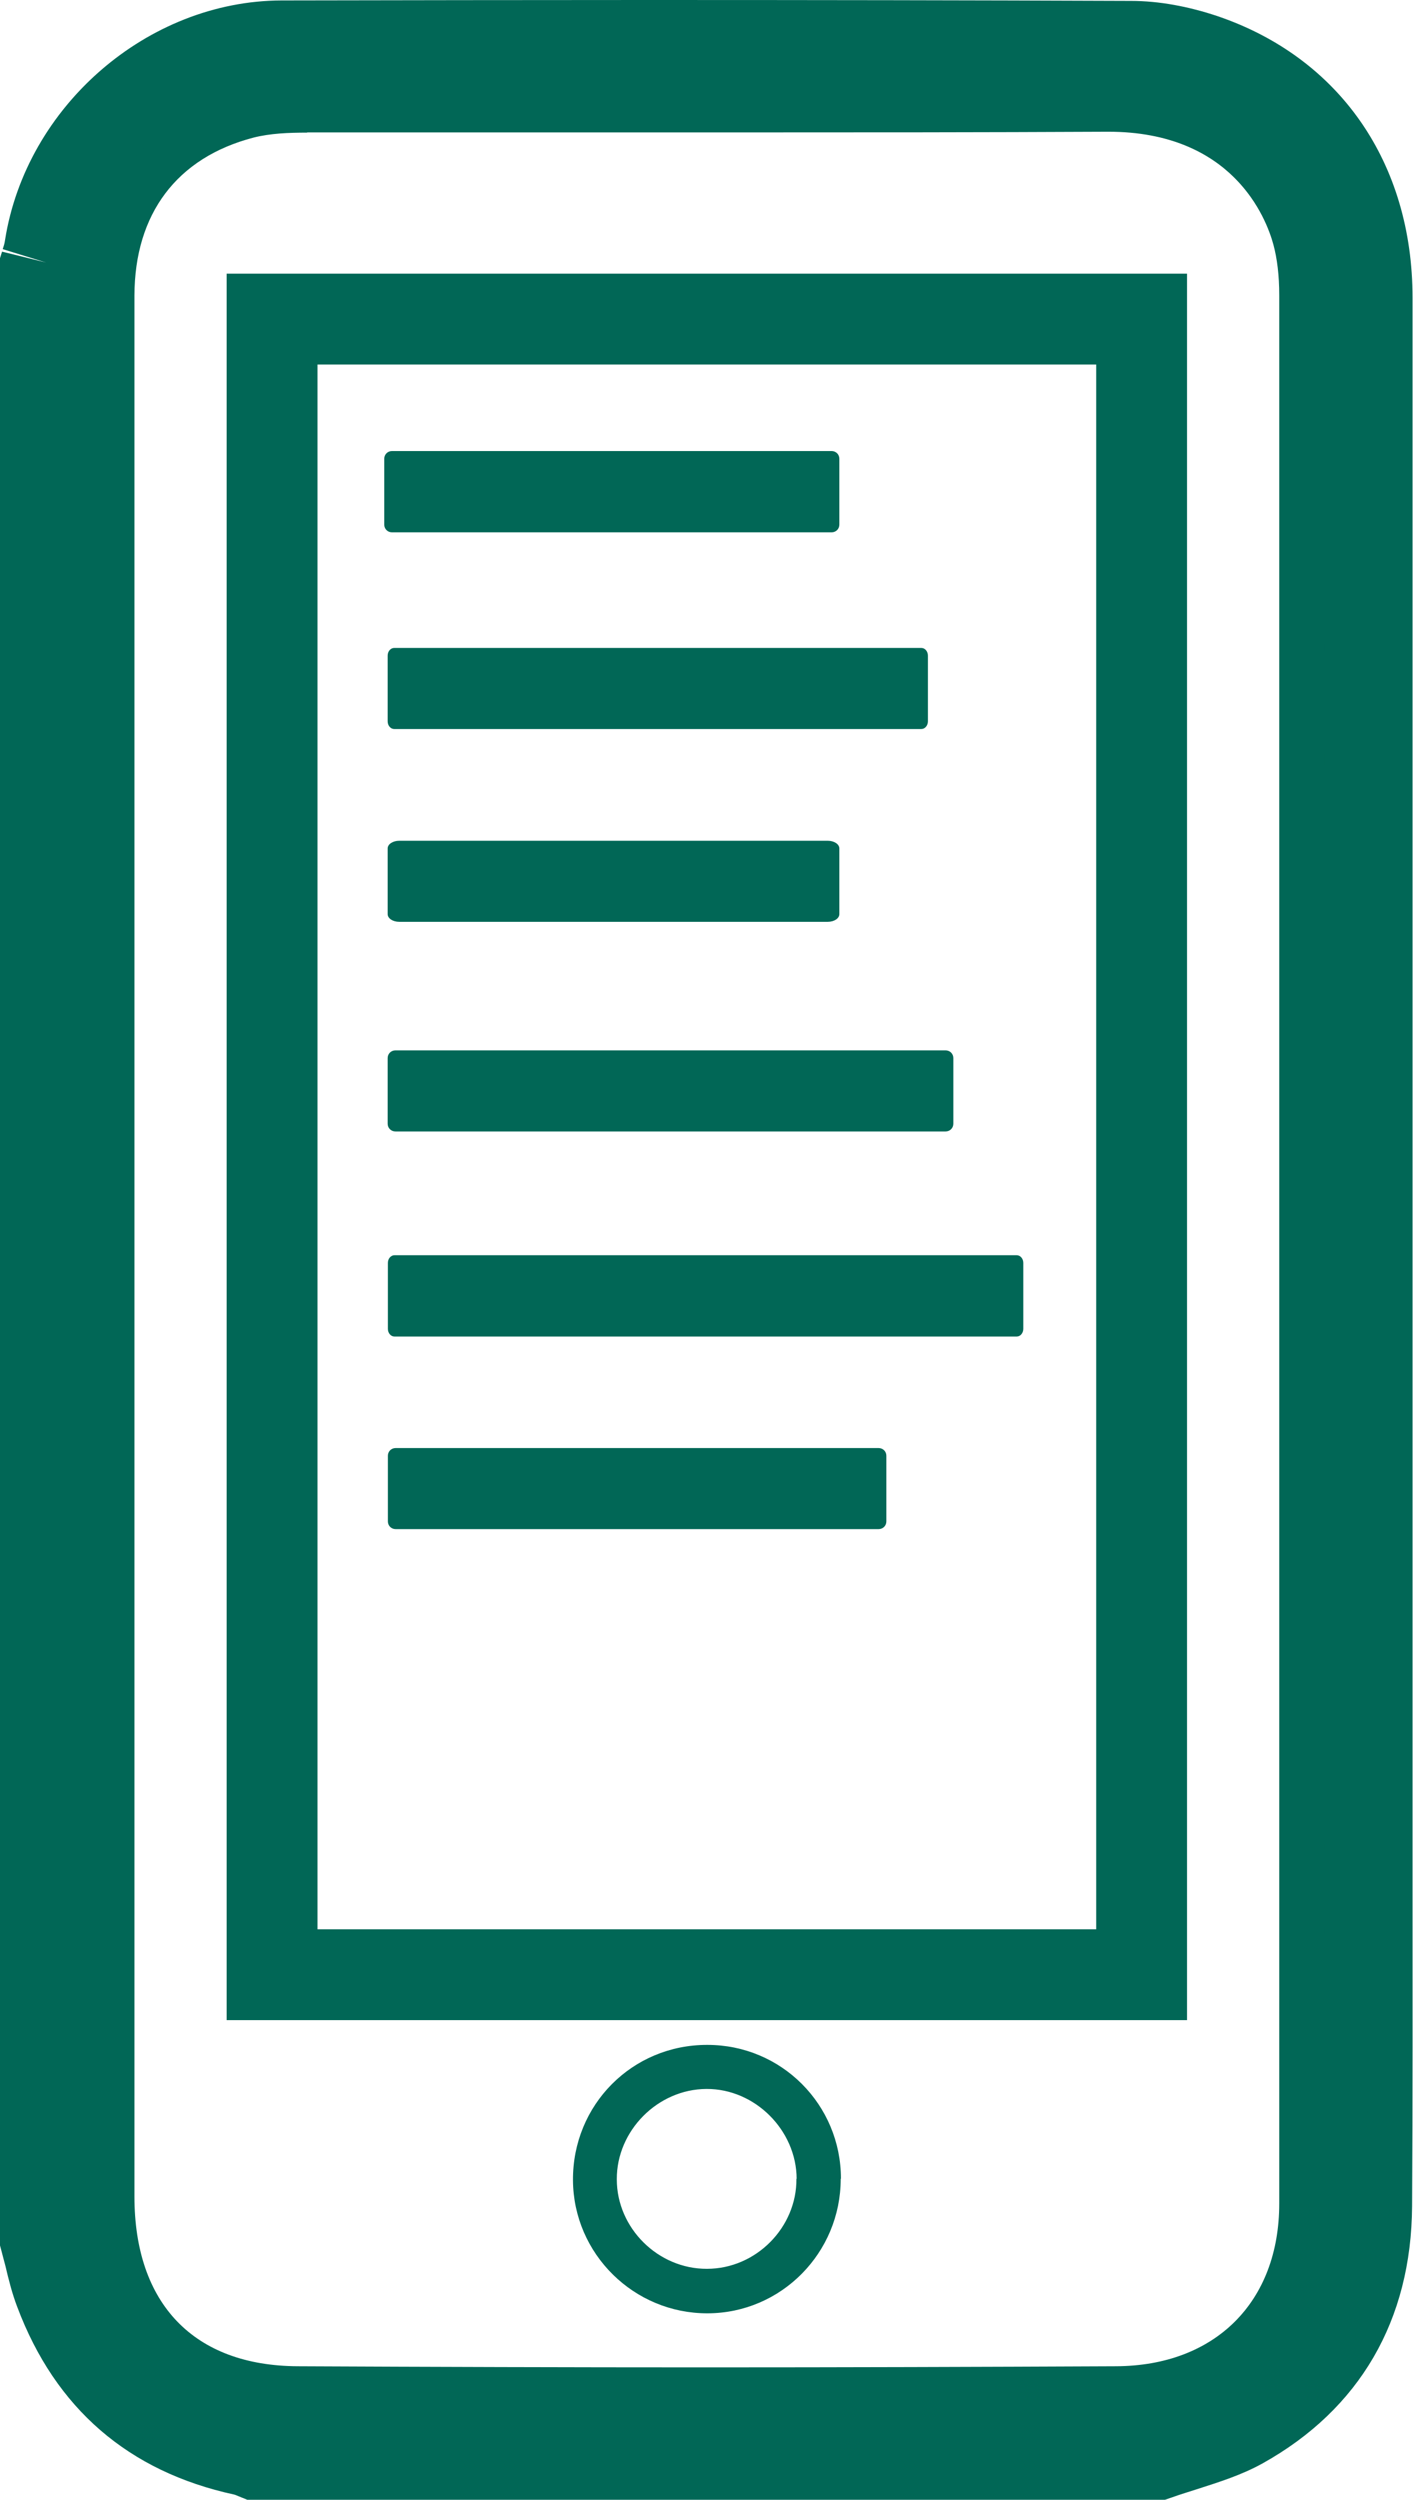
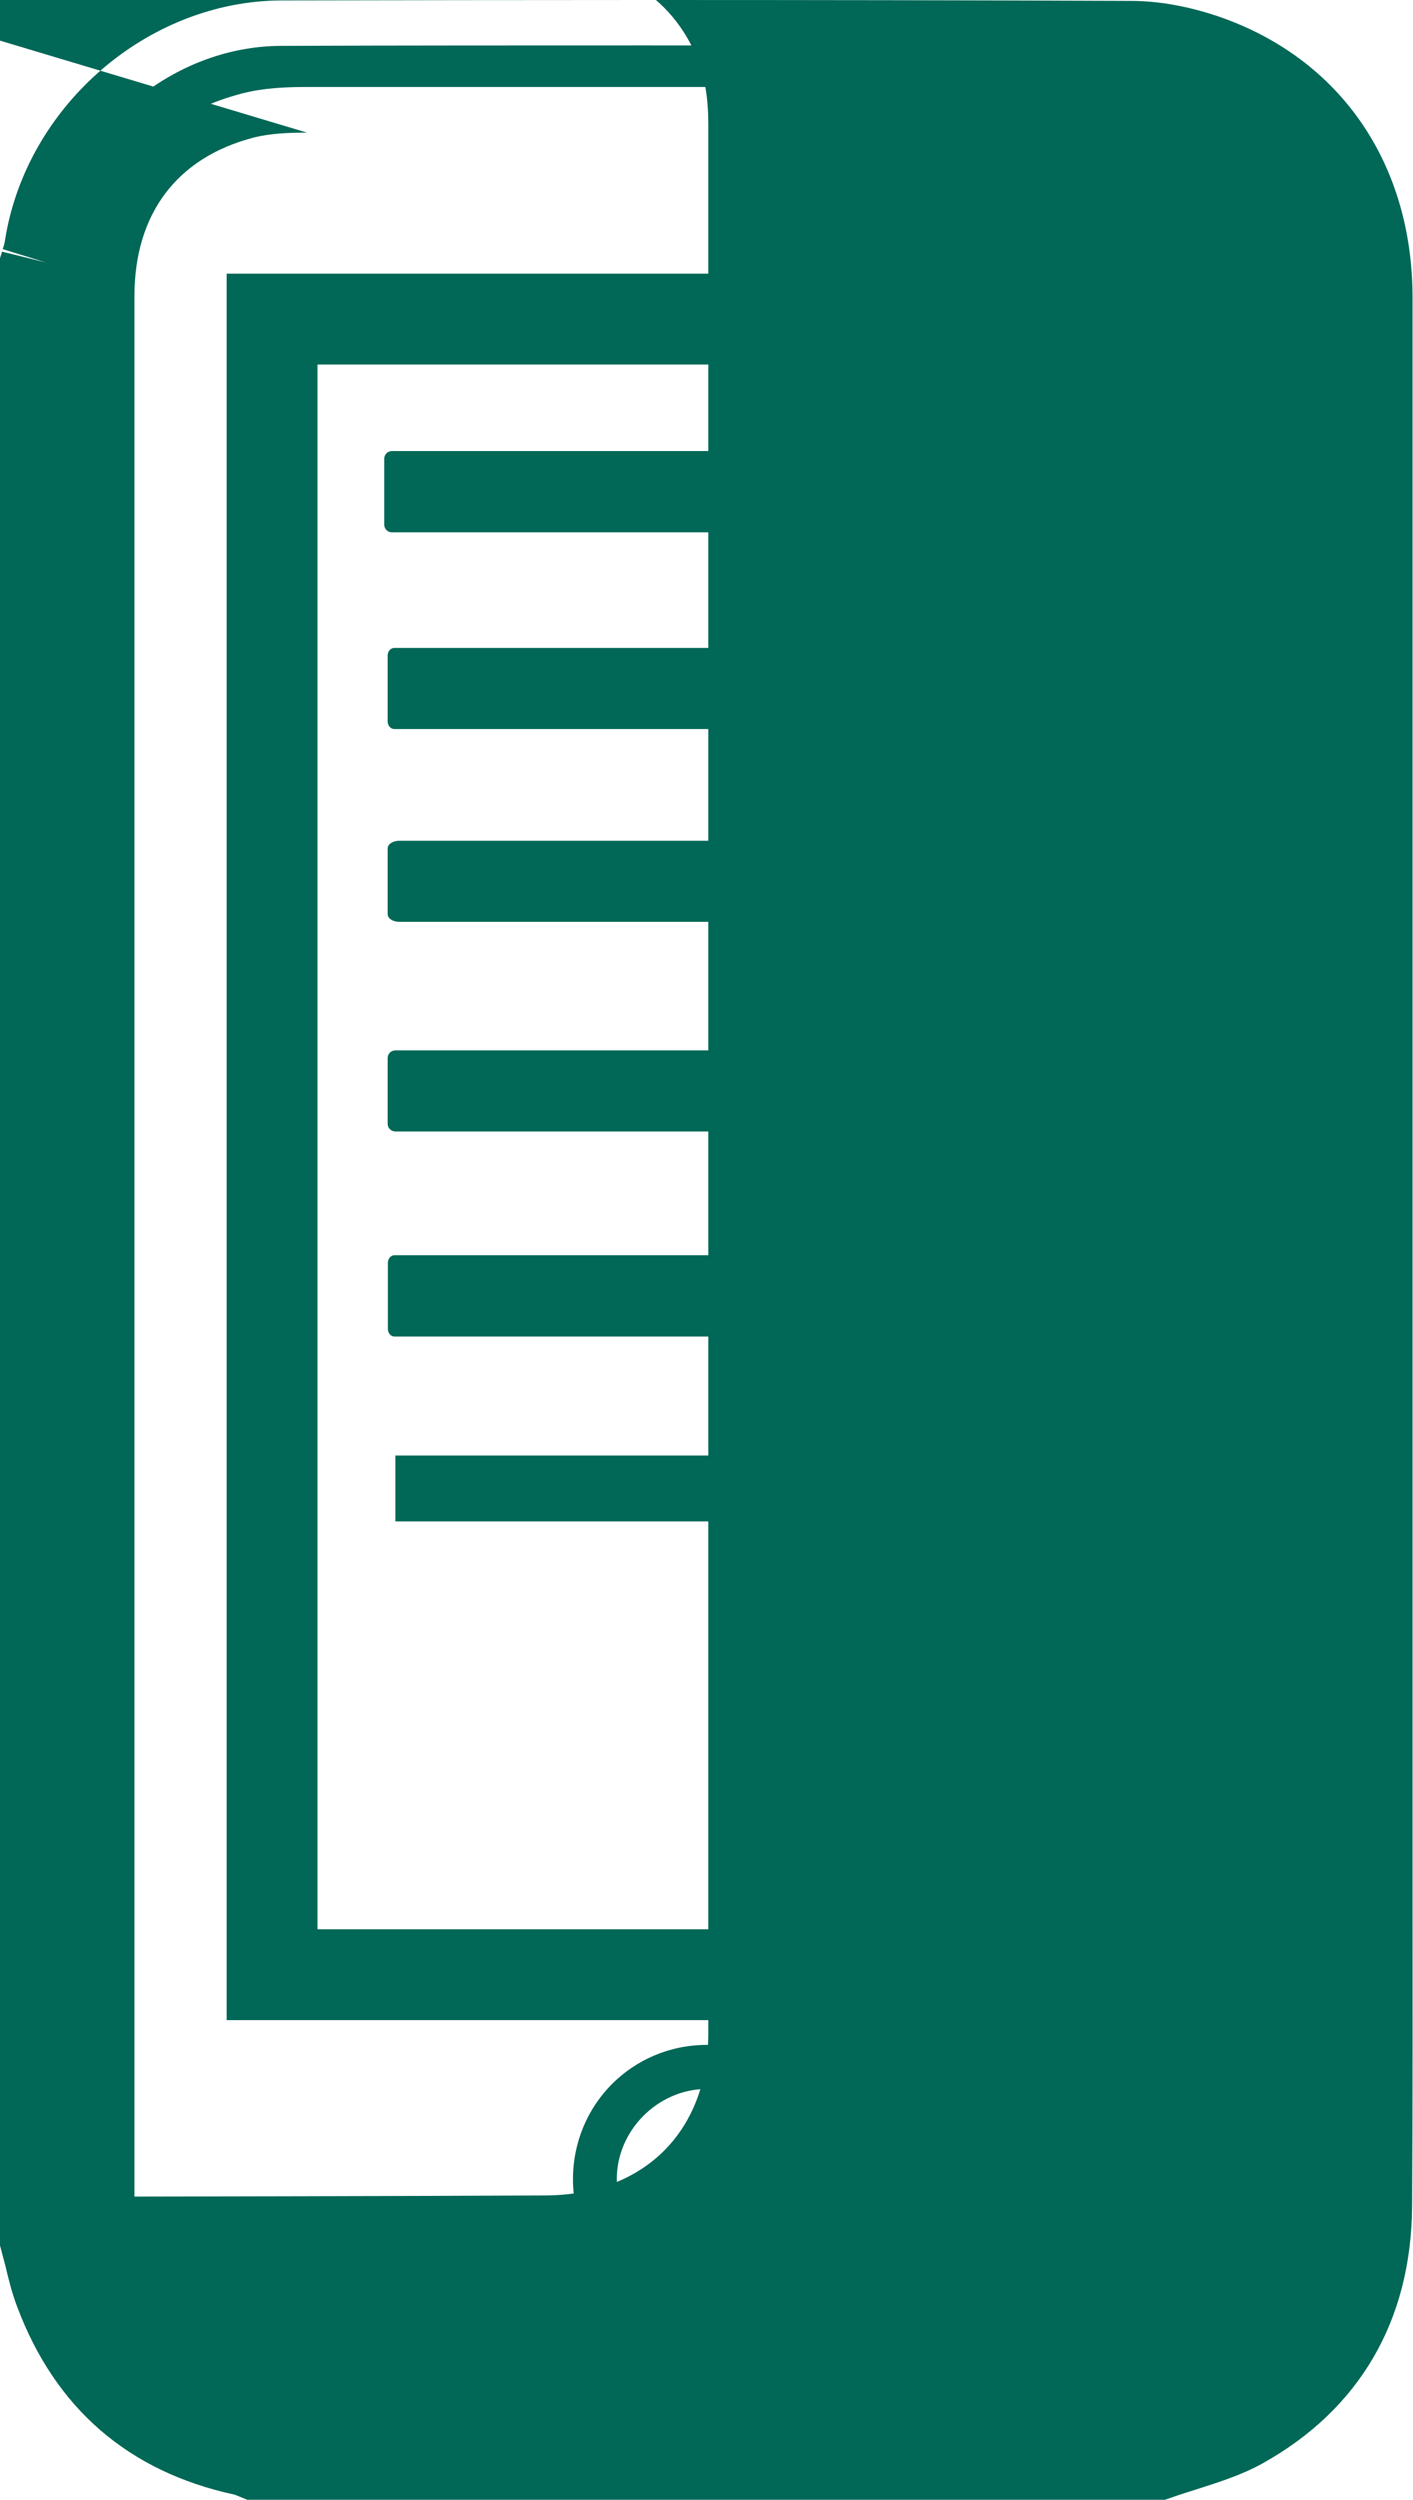
<svg xmlns="http://www.w3.org/2000/svg" id="Layer_2" viewBox="0 0 62.22 110.07">
  <defs>
    <style>.cls-1{fill:#016756;stroke-width:0px;}</style>
  </defs>
  <g id="Layer_1-2">
-     <path class="cls-1" d="M10.89,110.07l-.37-.15c-.06-.02-.13-.06-.21-.08-4.65-1.01-7.87-3.79-9.55-8.26-.23-.6-.38-1.21-.52-1.8-.06-.22-.24-.91-.24-.91V11.37l.09-.29,1.94.48-1.91-.59c.04-.12.08-.24.1-.39C1.15,4.67,6.5.04,12.39.02c5.35-.01,10.7-.02,16.04-.02,7.12,0,14.32.01,21.38.04,1.21,0,2.52.24,3.8.67,5.38,1.83,8.59,6.46,8.59,12.4,0,15.6,0,31.2,0,46.8v17.17s0,5.95,0,5.95c0,4.65.01,9.42-.02,14.11-.03,5.03-2.31,8.94-6.57,11.32-.93.52-1.93.83-2.89,1.14-.37.12-.74.23-1.1.36l-.32.11H10.89ZM13.52,5.84c-.79,0-1.62.03-2.36.22-3.37.88-5.23,3.35-5.24,6.95,0,10.05,0,20.1,0,30.14v53.57c0,4.72,2.62,7.45,7.19,7.47,5.93.03,11.97.05,17.95.05s12.06-.02,18.09-.05c4.36-.02,7.18-2.83,7.18-7.16,0-29.83,0-57.32,0-84.03,0-.87-.09-1.61-.26-2.24-.32-1.17-1.79-4.96-7.27-4.96-5.63.03-11.11.03-15.26.03h-14.22s-5.79,0-5.79,0Z" />
+     <path class="cls-1" d="M10.89,110.07l-.37-.15c-.06-.02-.13-.06-.21-.08-4.65-1.01-7.87-3.79-9.55-8.26-.23-.6-.38-1.21-.52-1.8-.06-.22-.24-.91-.24-.91V11.37l.09-.29,1.94.48-1.91-.59c.04-.12.08-.24.1-.39C1.15,4.67,6.5.04,12.39.02c5.35-.01,10.7-.02,16.04-.02,7.12,0,14.32.01,21.38.04,1.21,0,2.52.24,3.8.67,5.38,1.83,8.59,6.46,8.59,12.4,0,15.6,0,31.2,0,46.8v17.17s0,5.95,0,5.95c0,4.65.01,9.42-.02,14.11-.03,5.03-2.31,8.94-6.57,11.32-.93.52-1.93.83-2.89,1.14-.37.12-.74.23-1.1.36l-.32.11H10.89ZM13.52,5.84c-.79,0-1.62.03-2.36.22-3.37.88-5.23,3.35-5.24,6.95,0,10.05,0,20.1,0,30.14v53.57s12.06-.02,18.09-.05c4.36-.02,7.18-2.83,7.18-7.16,0-29.83,0-57.32,0-84.03,0-.87-.09-1.61-.26-2.24-.32-1.17-1.79-4.96-7.27-4.96-5.63.03-11.11.03-15.26.03h-14.22s-5.79,0-5.79,0Z" />
    <path class="cls-1" d="M60.21,77.08v-17.17c0-15.6,0-31.2,0-46.8,0-5.04-2.71-8.97-7.24-10.5-1.08-.37-2.18-.56-3.17-.57-7.06-.02-14.25-.04-21.37-.04-5.35,0-10.69,0-16.04.02-4.94.01-9.41,3.91-10.19,8.87-.04.26-.11.49-.18.69,0,.03-.02.06-.03.09v86.94c.06.23.12.45.17.68.14.56.27,1.09.46,1.58,1.45,3.85,4.1,6.14,8.1,7.01.22.05.4.12.55.19h39.69c.39-.13.77-.26,1.15-.38.91-.29,1.78-.56,2.53-.98,3.65-2.04,5.52-5.26,5.55-9.59.03-4.69.02-9.45.02-14.07,0-1.99,0-3.99,0-5.98ZM58.32,97.05c0,5.45-3.69,9.13-9.17,9.16-6.03.03-12.12.05-18.1.05s-12.03-.02-17.96-.05c-5.66-.03-9.18-3.66-9.18-9.48,0-9.96,0-19.93,0-29.89v-11.81s0-11.81,0-11.81c0-10.07,0-20.14,0-30.21,0-4.53,2.46-7.77,6.73-8.89.96-.25,1.95-.29,2.87-.29,1.93,0,3.86,0,5.79,0,2.37,0,4.74,0,7.11,0,2.37,0,4.74,0,7.11,0,4.15,0,9.62,0,15.2-.03h.07c5.47,0,8.34,3.32,9.19,6.43.22.81.33,1.72.33,2.77.01,26.71.02,54.2,0,84.04Z" />
    <path class="cls-1" d="M37.02,95.94c0,3.26-2.62,5.91-5.86,5.92-3.25.01-5.91-2.62-5.93-5.86-.02-3.32,2.61-5.97,5.92-5.96,3.26,0,5.88,2.63,5.88,5.89ZM35.08,95.94c-.01-2.15-1.84-3.97-3.97-3.96-2.15.01-3.96,1.84-3.95,3.98,0,2.15,1.82,3.95,3.97,3.94,2.16,0,3.96-1.82,3.94-3.97Z" />
    <rect class="cls-1" x="17.26" y="20.2" width="19.36" height="2.9" />
    <path class="cls-1" d="M36.62,23.44h-19.36c-.19,0-.34-.15-.34-.34v-2.9c0-.19.15-.34.34-.34h19.36c.19,0,.34.15.34.34v2.9c0,.19-.15.34-.34.34ZM17.6,22.75h18.67v-2.21h-18.67v2.21Z" />
    <rect class="cls-1" x="17.36" y="28.86" width="23.21" height="2.9" />
    <path class="cls-1" d="M40.57,32.1h-23.21c-.16,0-.29-.15-.29-.34v-2.89c0-.19.13-.34.29-.34h23.21c.16,0,.29.15.29.34v2.89c0,.19-.13.34-.29.34ZM17.65,31.41h22.62v-2.2h-22.62v2.2Z" />
    <rect class="cls-1" x="17.58" y="37.35" width="18.87" height="2.9" />
    <path class="cls-1" d="M36.45,40.59h-18.87c-.28,0-.51-.15-.51-.34v-2.89c0-.19.23-.34.51-.34h18.87c.28,0,.51.15.51.34v2.89c0,.19-.23.34-.51.34ZM18.08,39.9h17.86v-2.2h-17.86v2.2Z" />
    <rect class="cls-1" x="17.41" y="46.58" width="24.23" height="2.9" />
    <path class="cls-1" d="M41.64,49.82h-24.23c-.19,0-.34-.15-.34-.34v-2.89c0-.19.15-.34.34-.34h24.23c.19,0,.34.15.34.34v2.89c0,.19-.15.34-.34.34ZM17.76,49.13h23.55v-2.2h-23.55v2.2Z" />
    <rect class="cls-1" x="17.36" y="55.61" width="27.41" height="2.9" />
    <path class="cls-1" d="M44.77,58.85h-27.4c-.16,0-.29-.15-.29-.34v-2.9c0-.19.13-.34.29-.34h27.4c.16,0,.29.15.29.34v2.9c0,.19-.13.34-.29.34ZM17.65,58.16h26.82v-2.21h-26.82v2.21Z" />
    <rect class="cls-1" x="17.41" y="64.09" width="21.27" height="2.9" />
-     <path class="cls-1" d="M38.69,67.33h-21.27c-.19,0-.34-.15-.34-.34v-2.89c0-.19.15-.34.34-.34h21.27c.19,0,.34.15.34.34v2.89c0,.19-.15.34-.34.34ZM17.76,66.64h20.59v-2.2h-20.59v2.2Z" />
    <path class="cls-1" d="M48.27,16.05v68.9H13.98V16.05h34.29M52.27,12.05H9.98v76.9h42.29V12.05h0Z" />
  </g>
</svg>